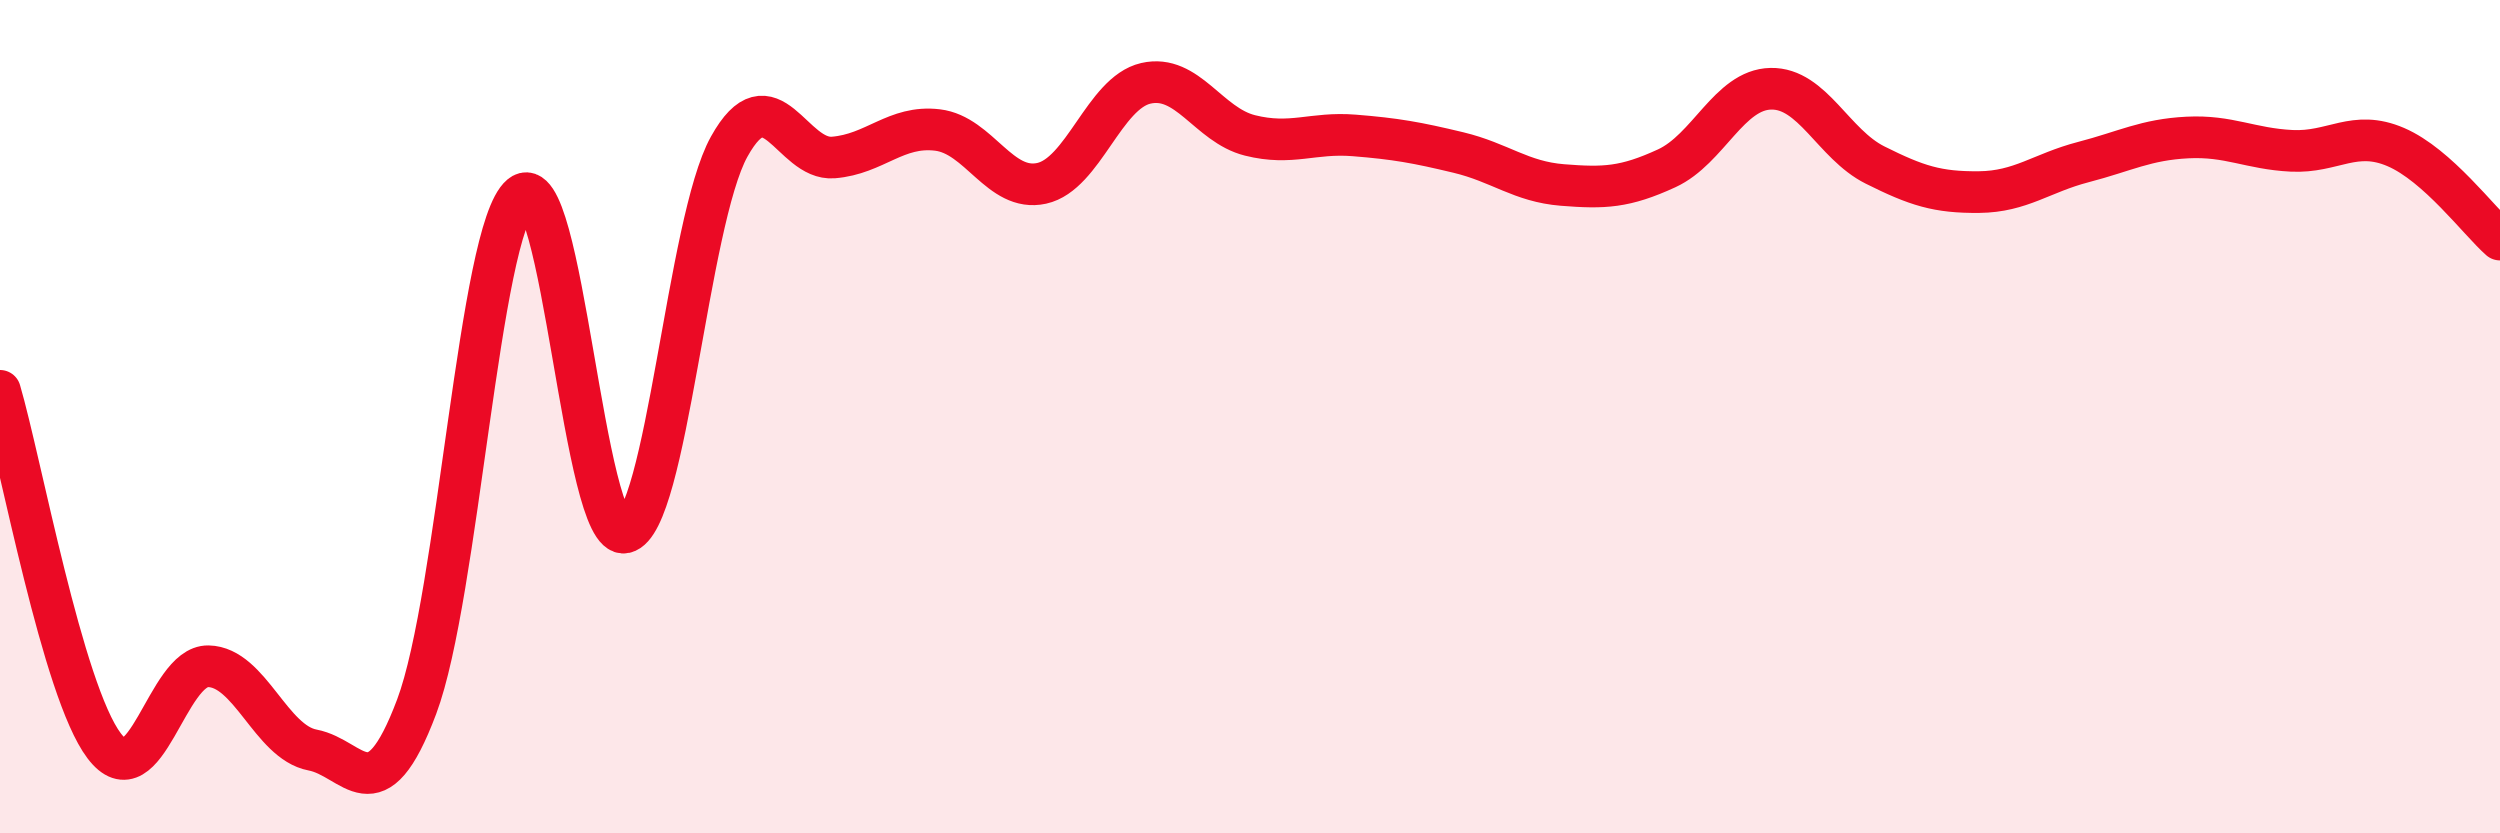
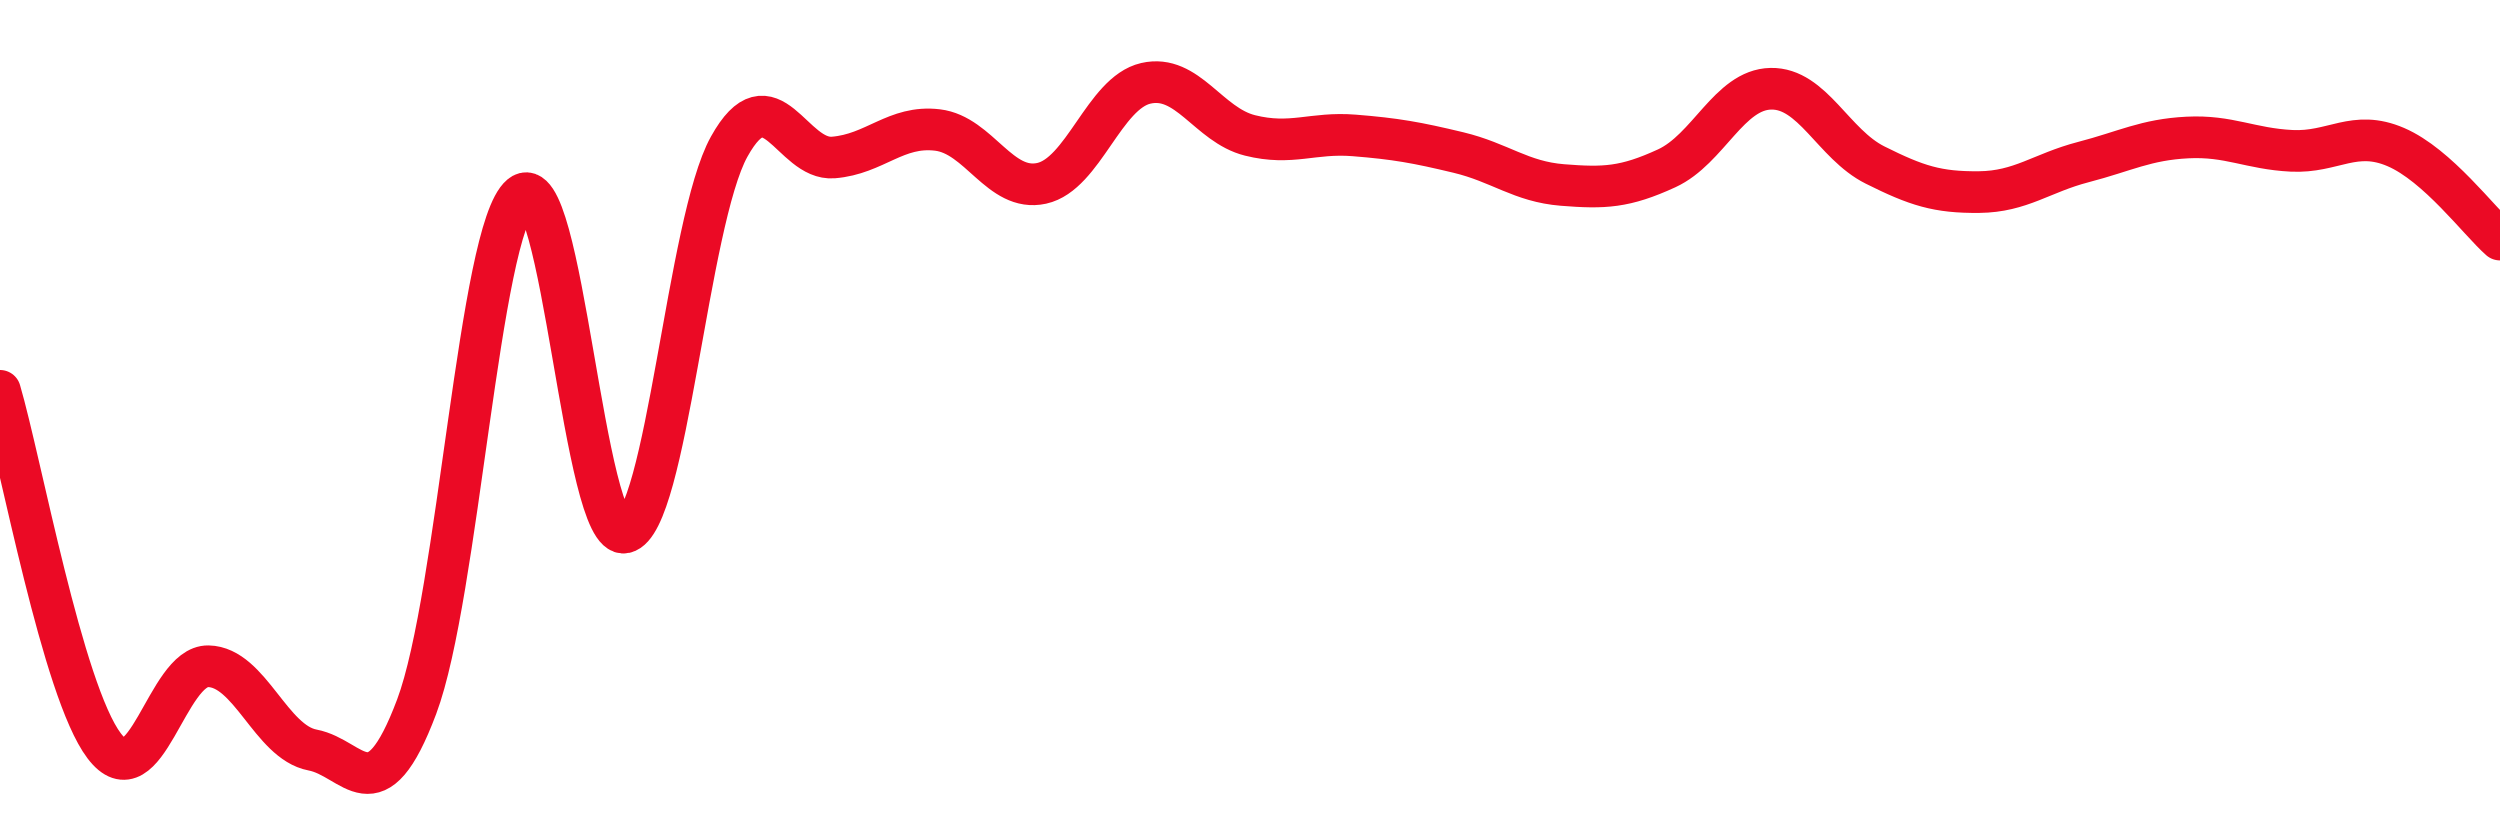
<svg xmlns="http://www.w3.org/2000/svg" width="60" height="20" viewBox="0 0 60 20">
-   <path d="M 0,9.38 C 0.5,11.08 1.5,16.58 2.5,17.9 C 3.5,19.22 4,15.97 5,15.99 C 6,16.01 6.5,17.81 7.5,18 C 8.5,18.19 9,19.62 10,16.96 C 11,14.3 11.5,5.53 12.5,4.69 C 13.5,3.85 14,13.01 15,12.78 C 16,12.55 16.5,5.32 17.5,3.52 C 18.5,1.72 19,3.86 20,3.78 C 21,3.7 21.5,3 22.5,3.12 C 23.5,3.24 24,4.62 25,4.4 C 26,4.18 26.5,2.23 27.5,2 C 28.5,1.77 29,3 30,3.25 C 31,3.5 31.5,3.17 32.5,3.25 C 33.5,3.33 34,3.42 35,3.66 C 36,3.9 36.5,4.36 37.5,4.44 C 38.5,4.52 39,4.5 40,4.04 C 41,3.58 41.5,2.15 42.5,2.13 C 43.5,2.11 44,3.46 45,3.96 C 46,4.46 46.5,4.62 47.5,4.61 C 48.5,4.6 49,4.15 50,3.89 C 51,3.63 51.5,3.35 52.5,3.3 C 53.5,3.25 54,3.57 55,3.62 C 56,3.67 56.5,3.1 57.5,3.53 C 58.5,3.96 59.5,5.31 60,5.75L60 20L0 20Z" fill="#EB0A25" opacity="0.1" stroke-linecap="round" stroke-linejoin="round" />
  <path d="M 0,9.38 C 0.5,11.08 1.5,16.58 2.5,17.9 C 3.5,19.22 4,15.97 5,15.99 C 6,16.01 6.5,17.81 7.5,18 C 8.5,18.19 9,19.62 10,16.96 C 11,14.3 11.5,5.53 12.5,4.69 C 13.5,3.85 14,13.01 15,12.78 C 16,12.55 16.5,5.32 17.5,3.52 C 18.5,1.72 19,3.86 20,3.78 C 21,3.7 21.5,3 22.5,3.12 C 23.5,3.24 24,4.62 25,4.4 C 26,4.18 26.5,2.23 27.5,2 C 28.5,1.77 29,3 30,3.25 C 31,3.5 31.5,3.17 32.5,3.25 C 33.5,3.33 34,3.42 35,3.66 C 36,3.9 36.5,4.36 37.5,4.44 C 38.5,4.52 39,4.5 40,4.04 C 41,3.58 41.5,2.15 42.5,2.13 C 43.5,2.11 44,3.46 45,3.96 C 46,4.46 46.5,4.62 47.5,4.61 C 48.5,4.6 49,4.15 50,3.89 C 51,3.63 51.5,3.35 52.5,3.3 C 53.5,3.25 54,3.57 55,3.62 C 56,3.67 56.5,3.1 57.5,3.53 C 58.5,3.96 59.5,5.31 60,5.75" stroke="#EB0A25" stroke-width="1" fill="none" stroke-linecap="round" stroke-linejoin="round" />
</svg>